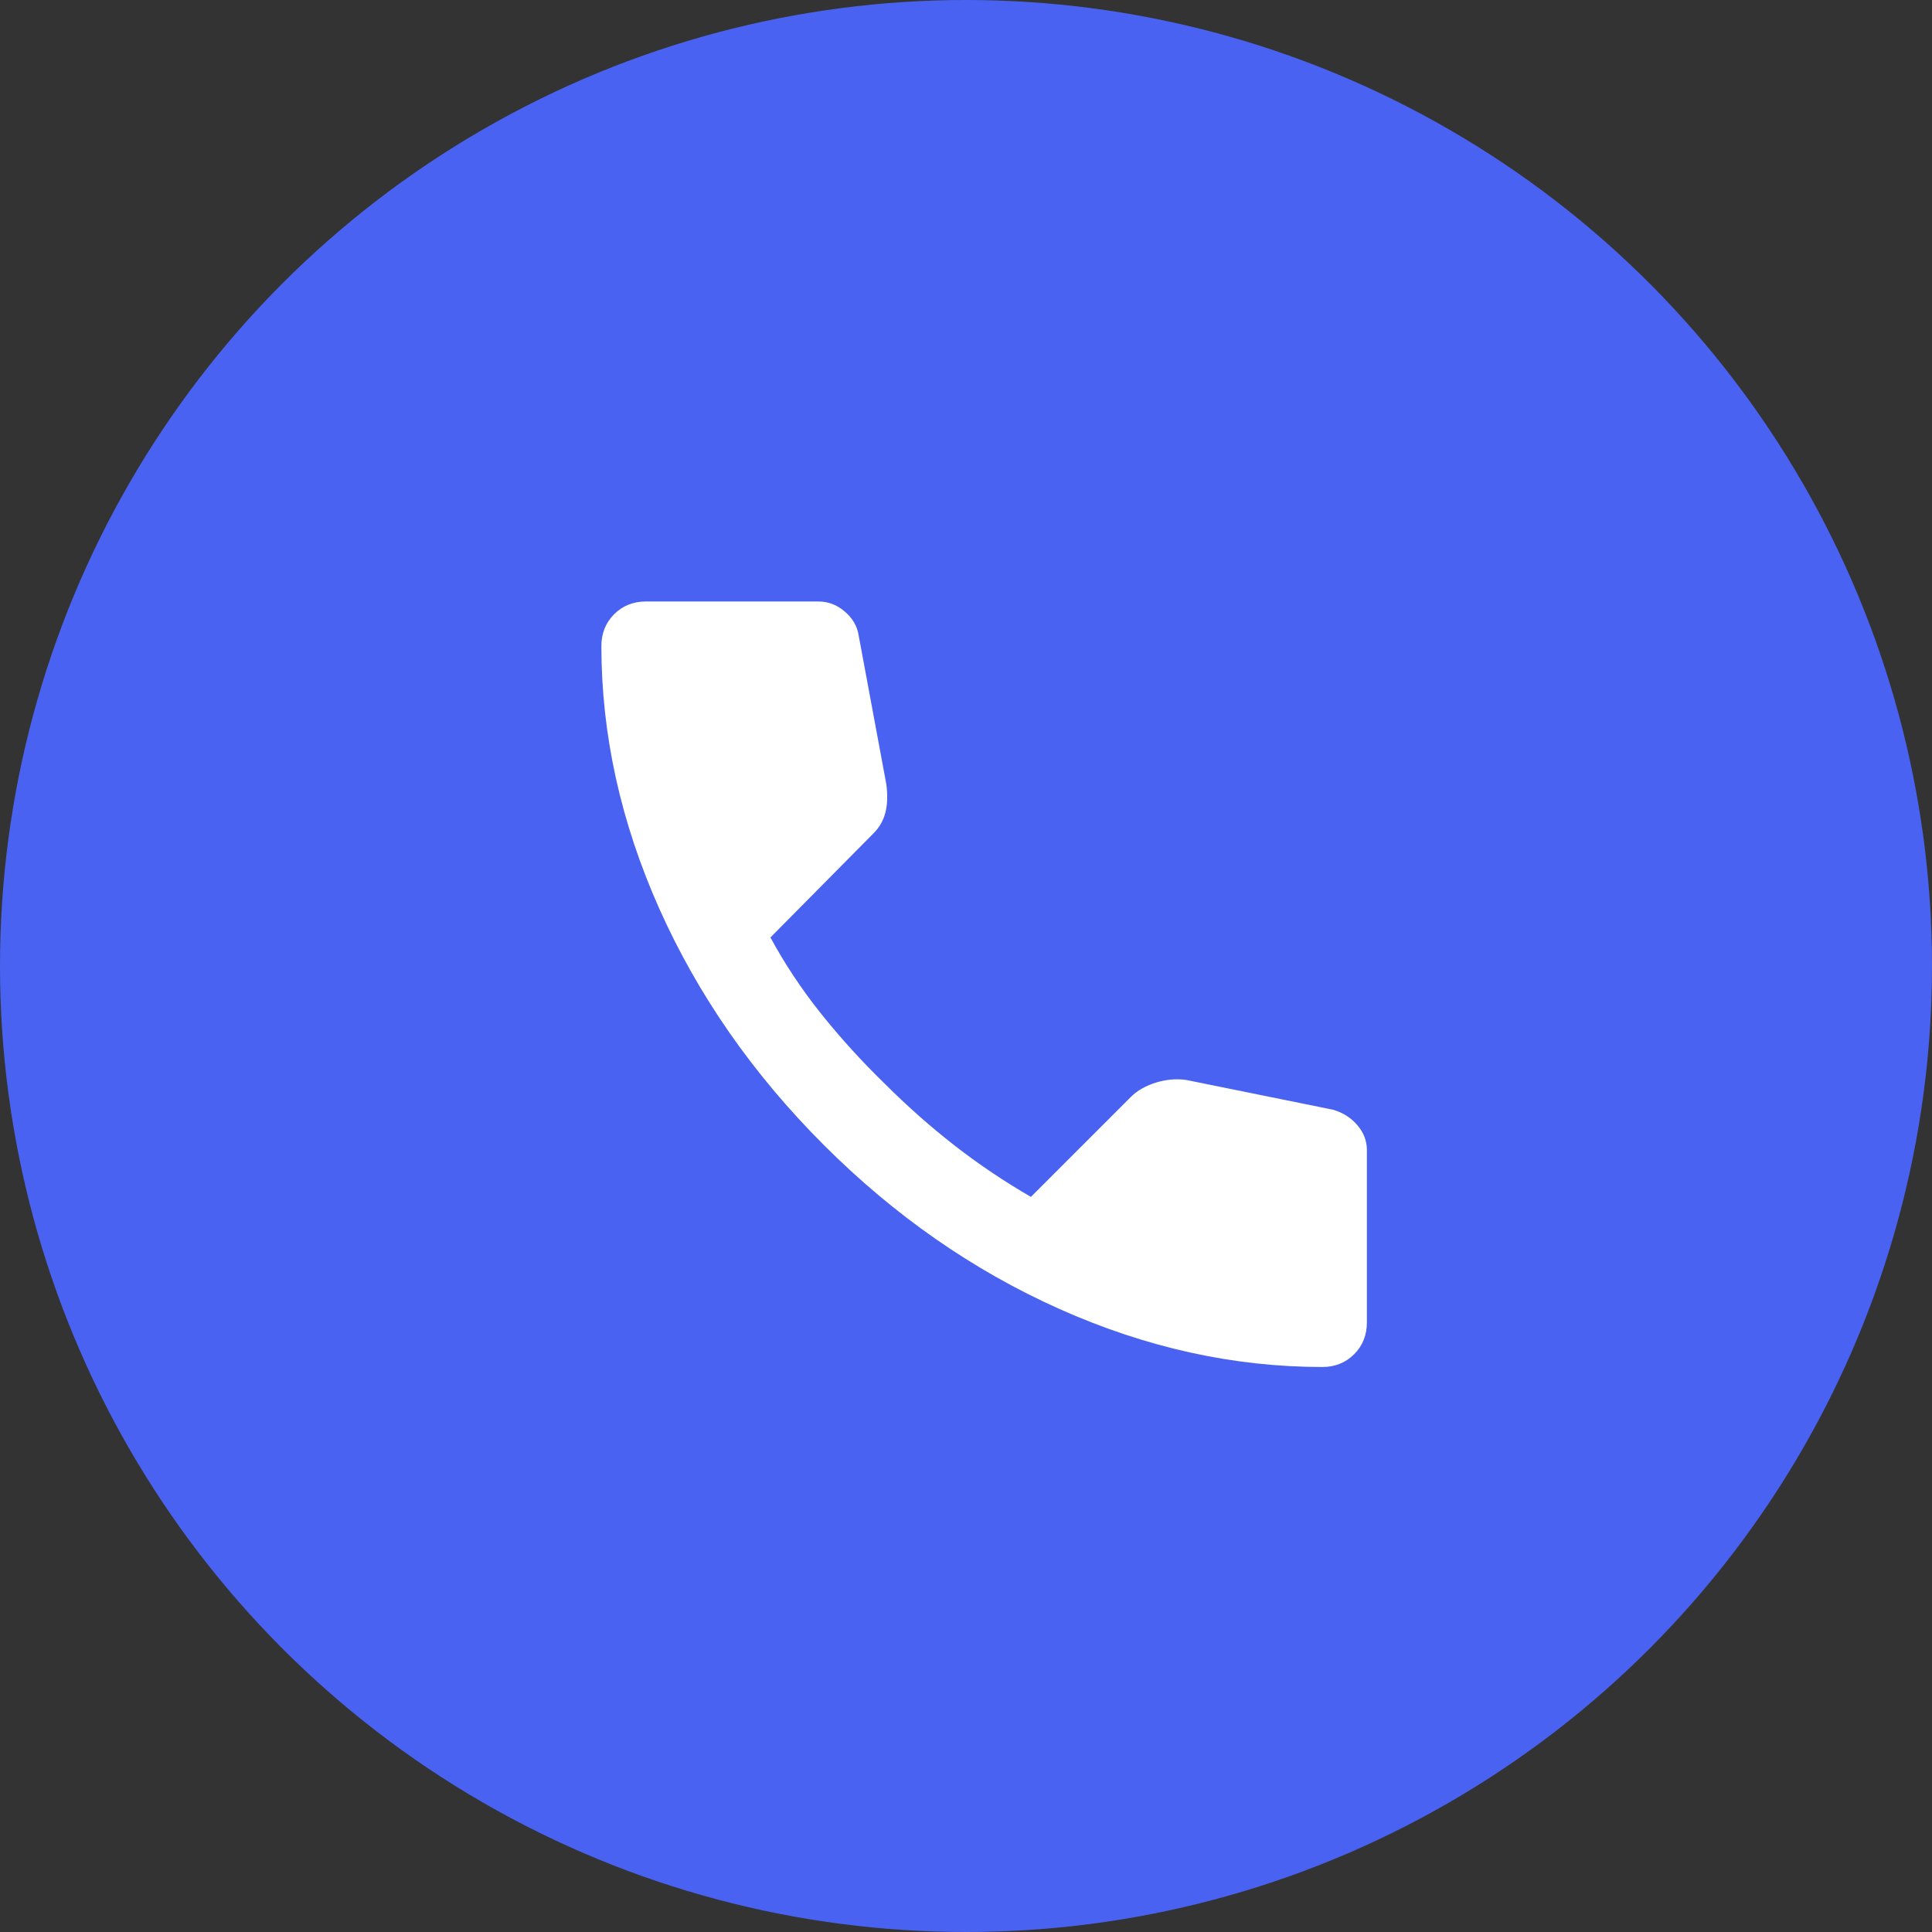
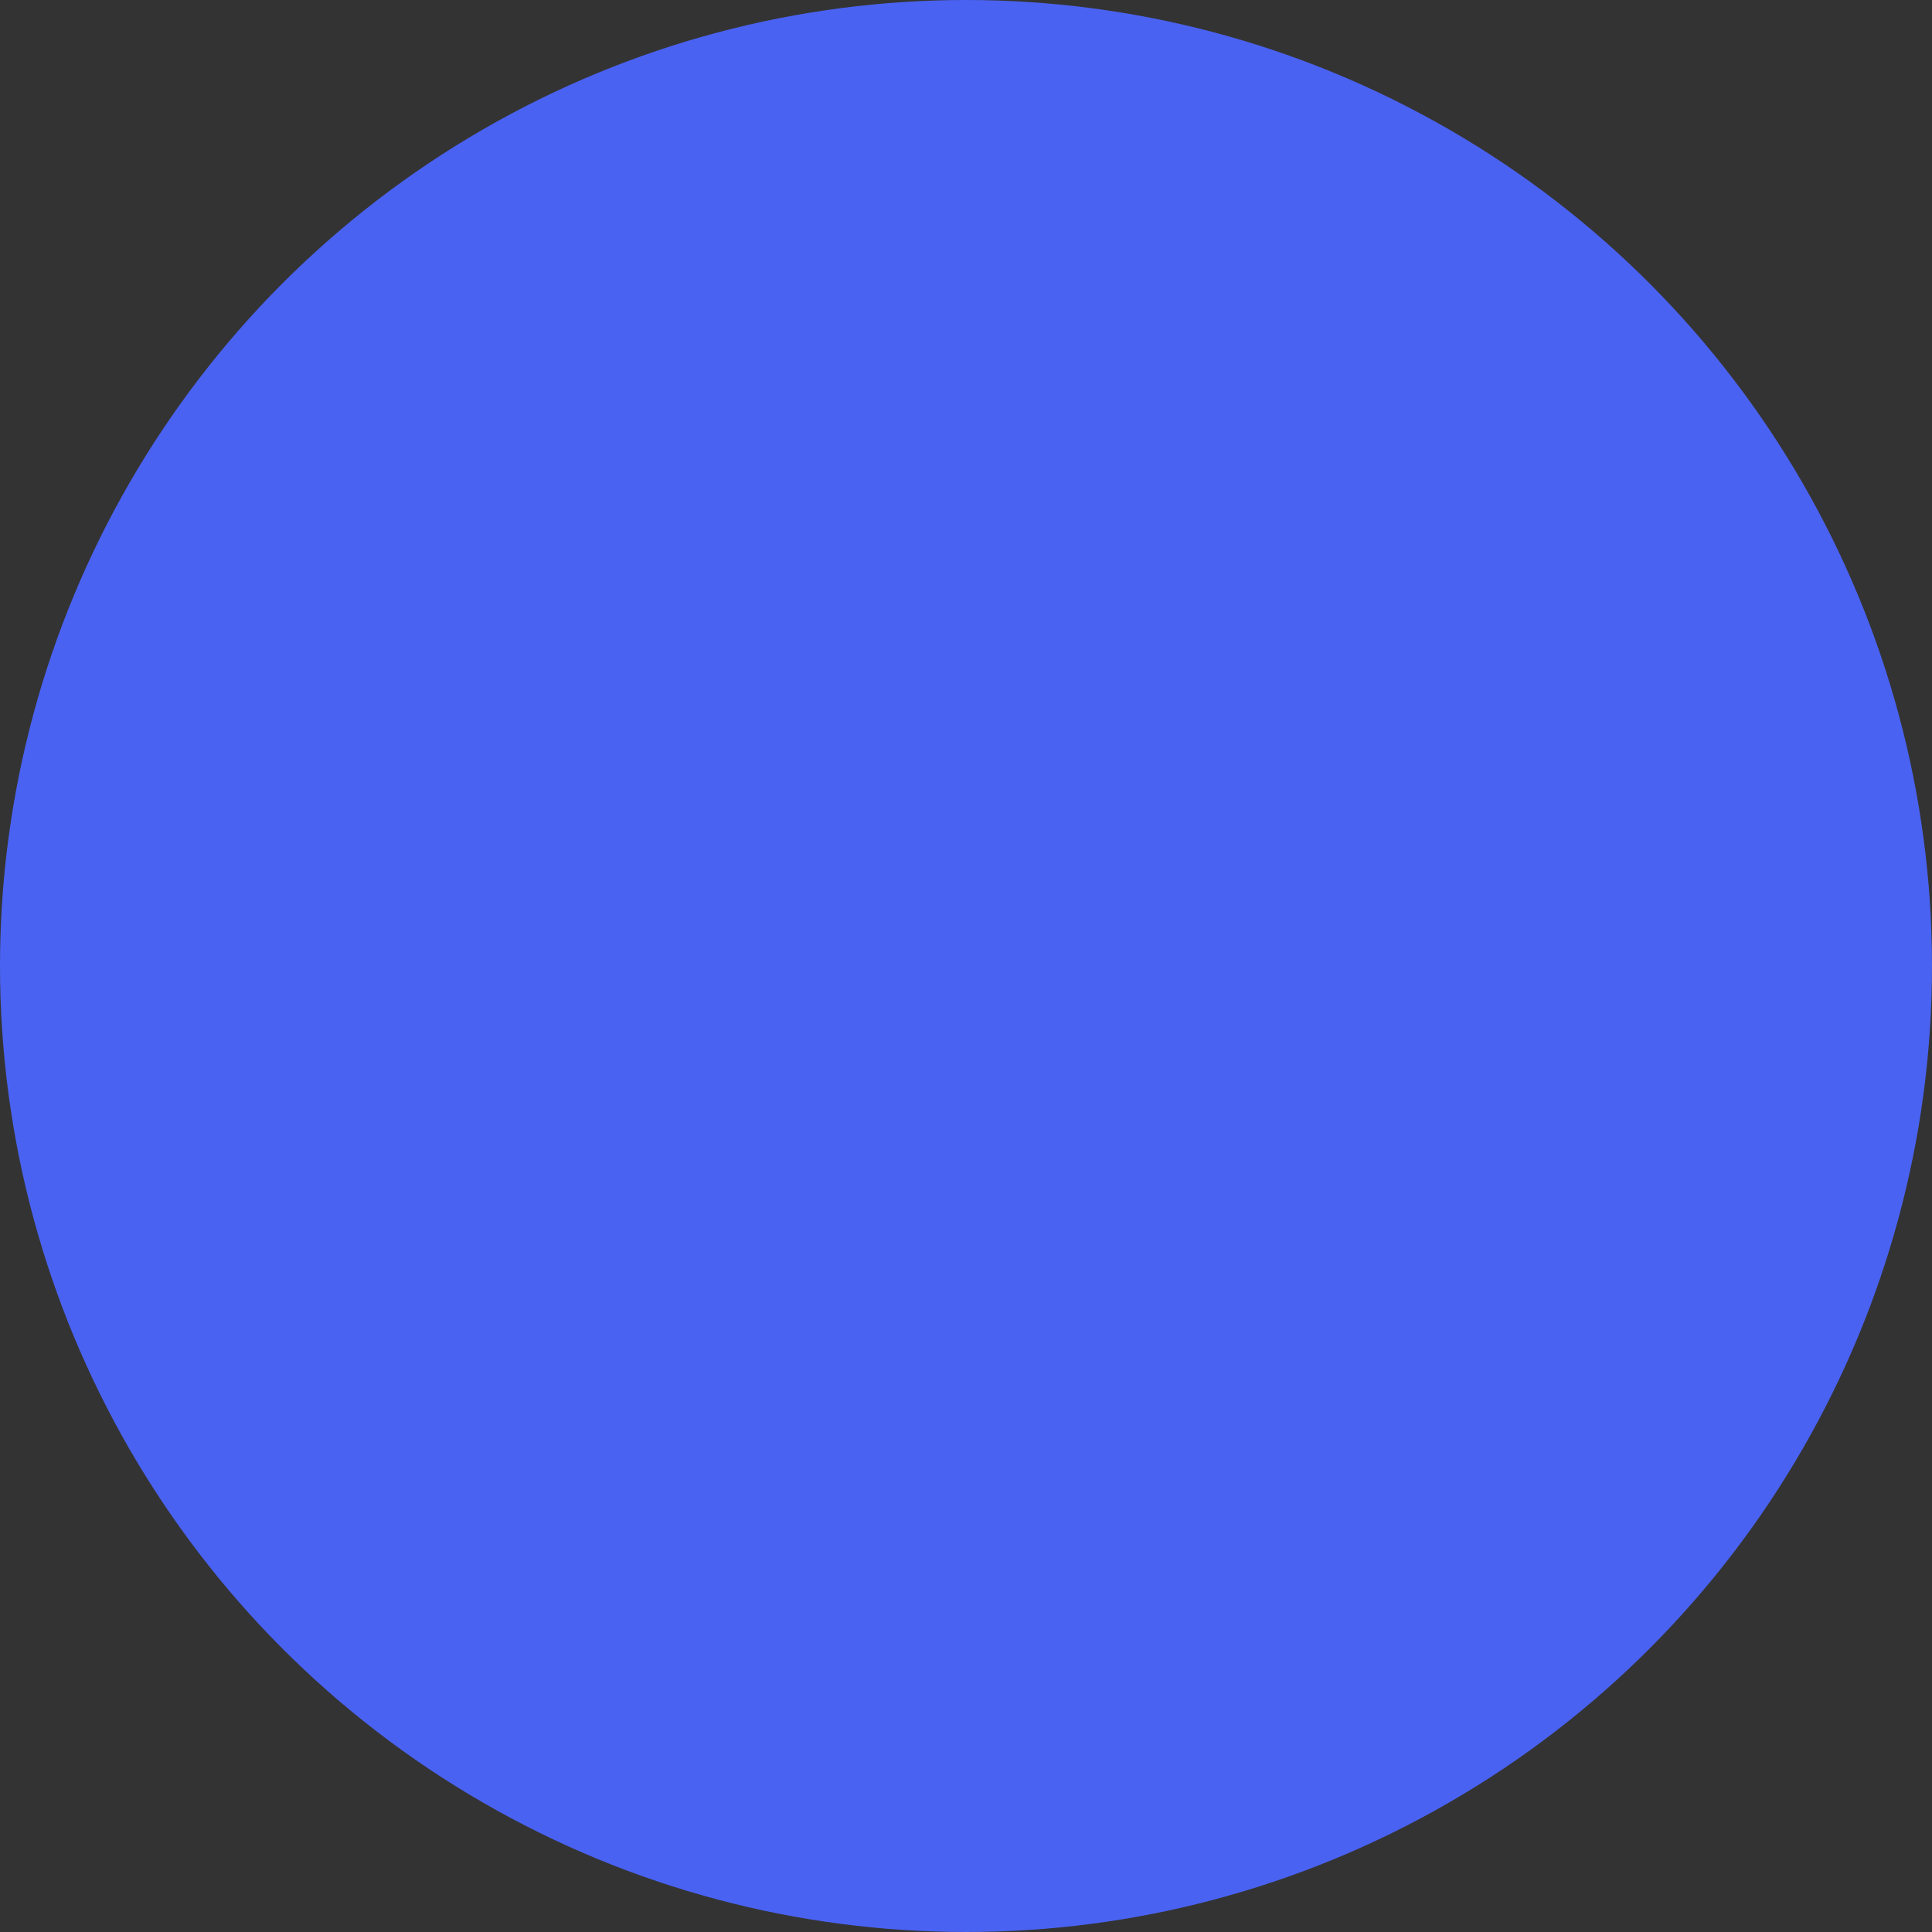
<svg xmlns="http://www.w3.org/2000/svg" width="40" height="40" viewBox="0 0 40 40" fill="none">
  <rect x="0" y="0" width="40" height="40" fill="#333333" stroke="none" />
  <circle cx="20" cy="20" r="20" fill="#4A62F2" />
-   <path d="M27.376 28.302C25.541 28.302 23.729 27.902 21.939 27.103C20.148 26.303 18.519 25.17 17.052 23.702C15.584 22.233 14.451 20.605 13.651 18.815C12.852 17.025 12.452 15.213 12.451 13.378C12.451 13.114 12.539 12.893 12.715 12.717C12.891 12.541 13.111 12.453 13.376 12.453H16.942C17.147 12.453 17.331 12.523 17.492 12.663C17.654 12.802 17.749 12.967 17.778 13.158L18.351 16.239C18.38 16.474 18.373 16.672 18.328 16.834C18.285 16.995 18.204 17.134 18.086 17.252L15.951 19.409C16.245 19.952 16.593 20.477 16.996 20.983C17.4 21.489 17.844 21.977 18.328 22.447C18.784 22.902 19.26 23.324 19.759 23.713C20.258 24.102 20.787 24.458 21.344 24.78L23.413 22.711C23.546 22.579 23.718 22.48 23.931 22.414C24.144 22.349 24.353 22.33 24.558 22.359L27.596 22.975C27.801 23.034 27.97 23.14 28.102 23.295C28.234 23.449 28.3 23.621 28.3 23.812V27.378C28.3 27.642 28.212 27.862 28.036 28.038C27.86 28.214 27.64 28.302 27.376 28.302Z" fill="white" />
</svg>